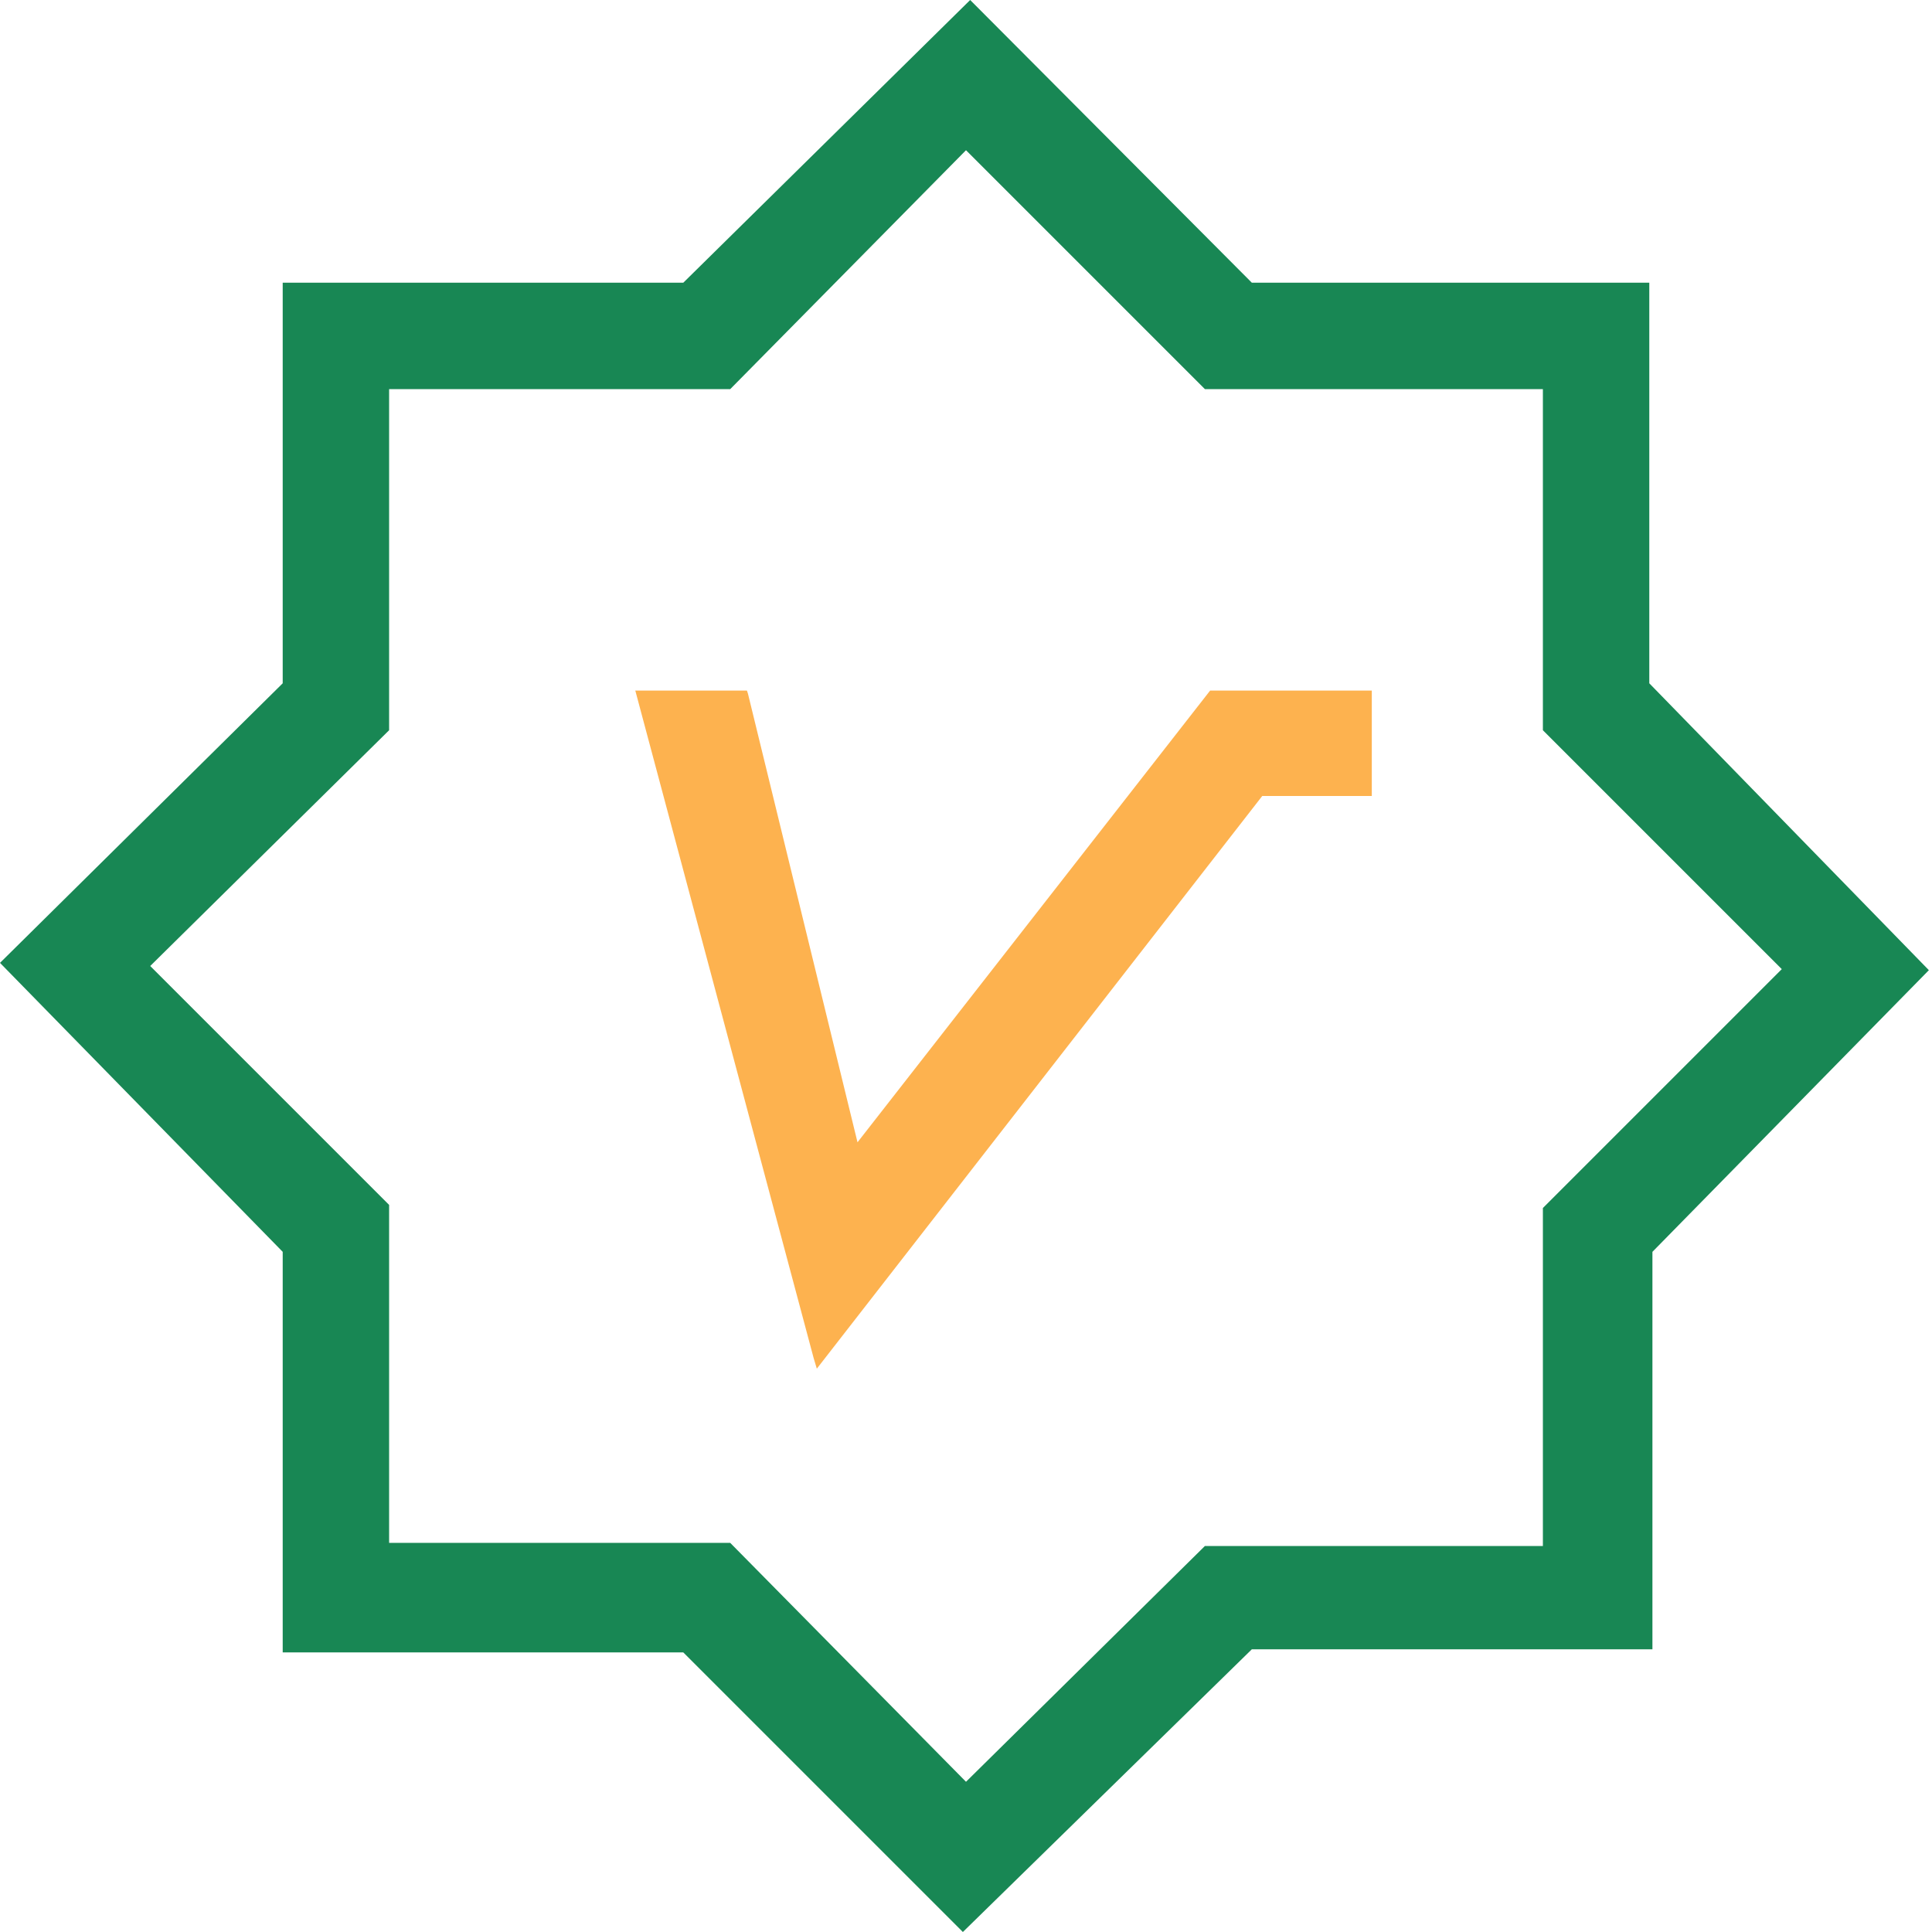
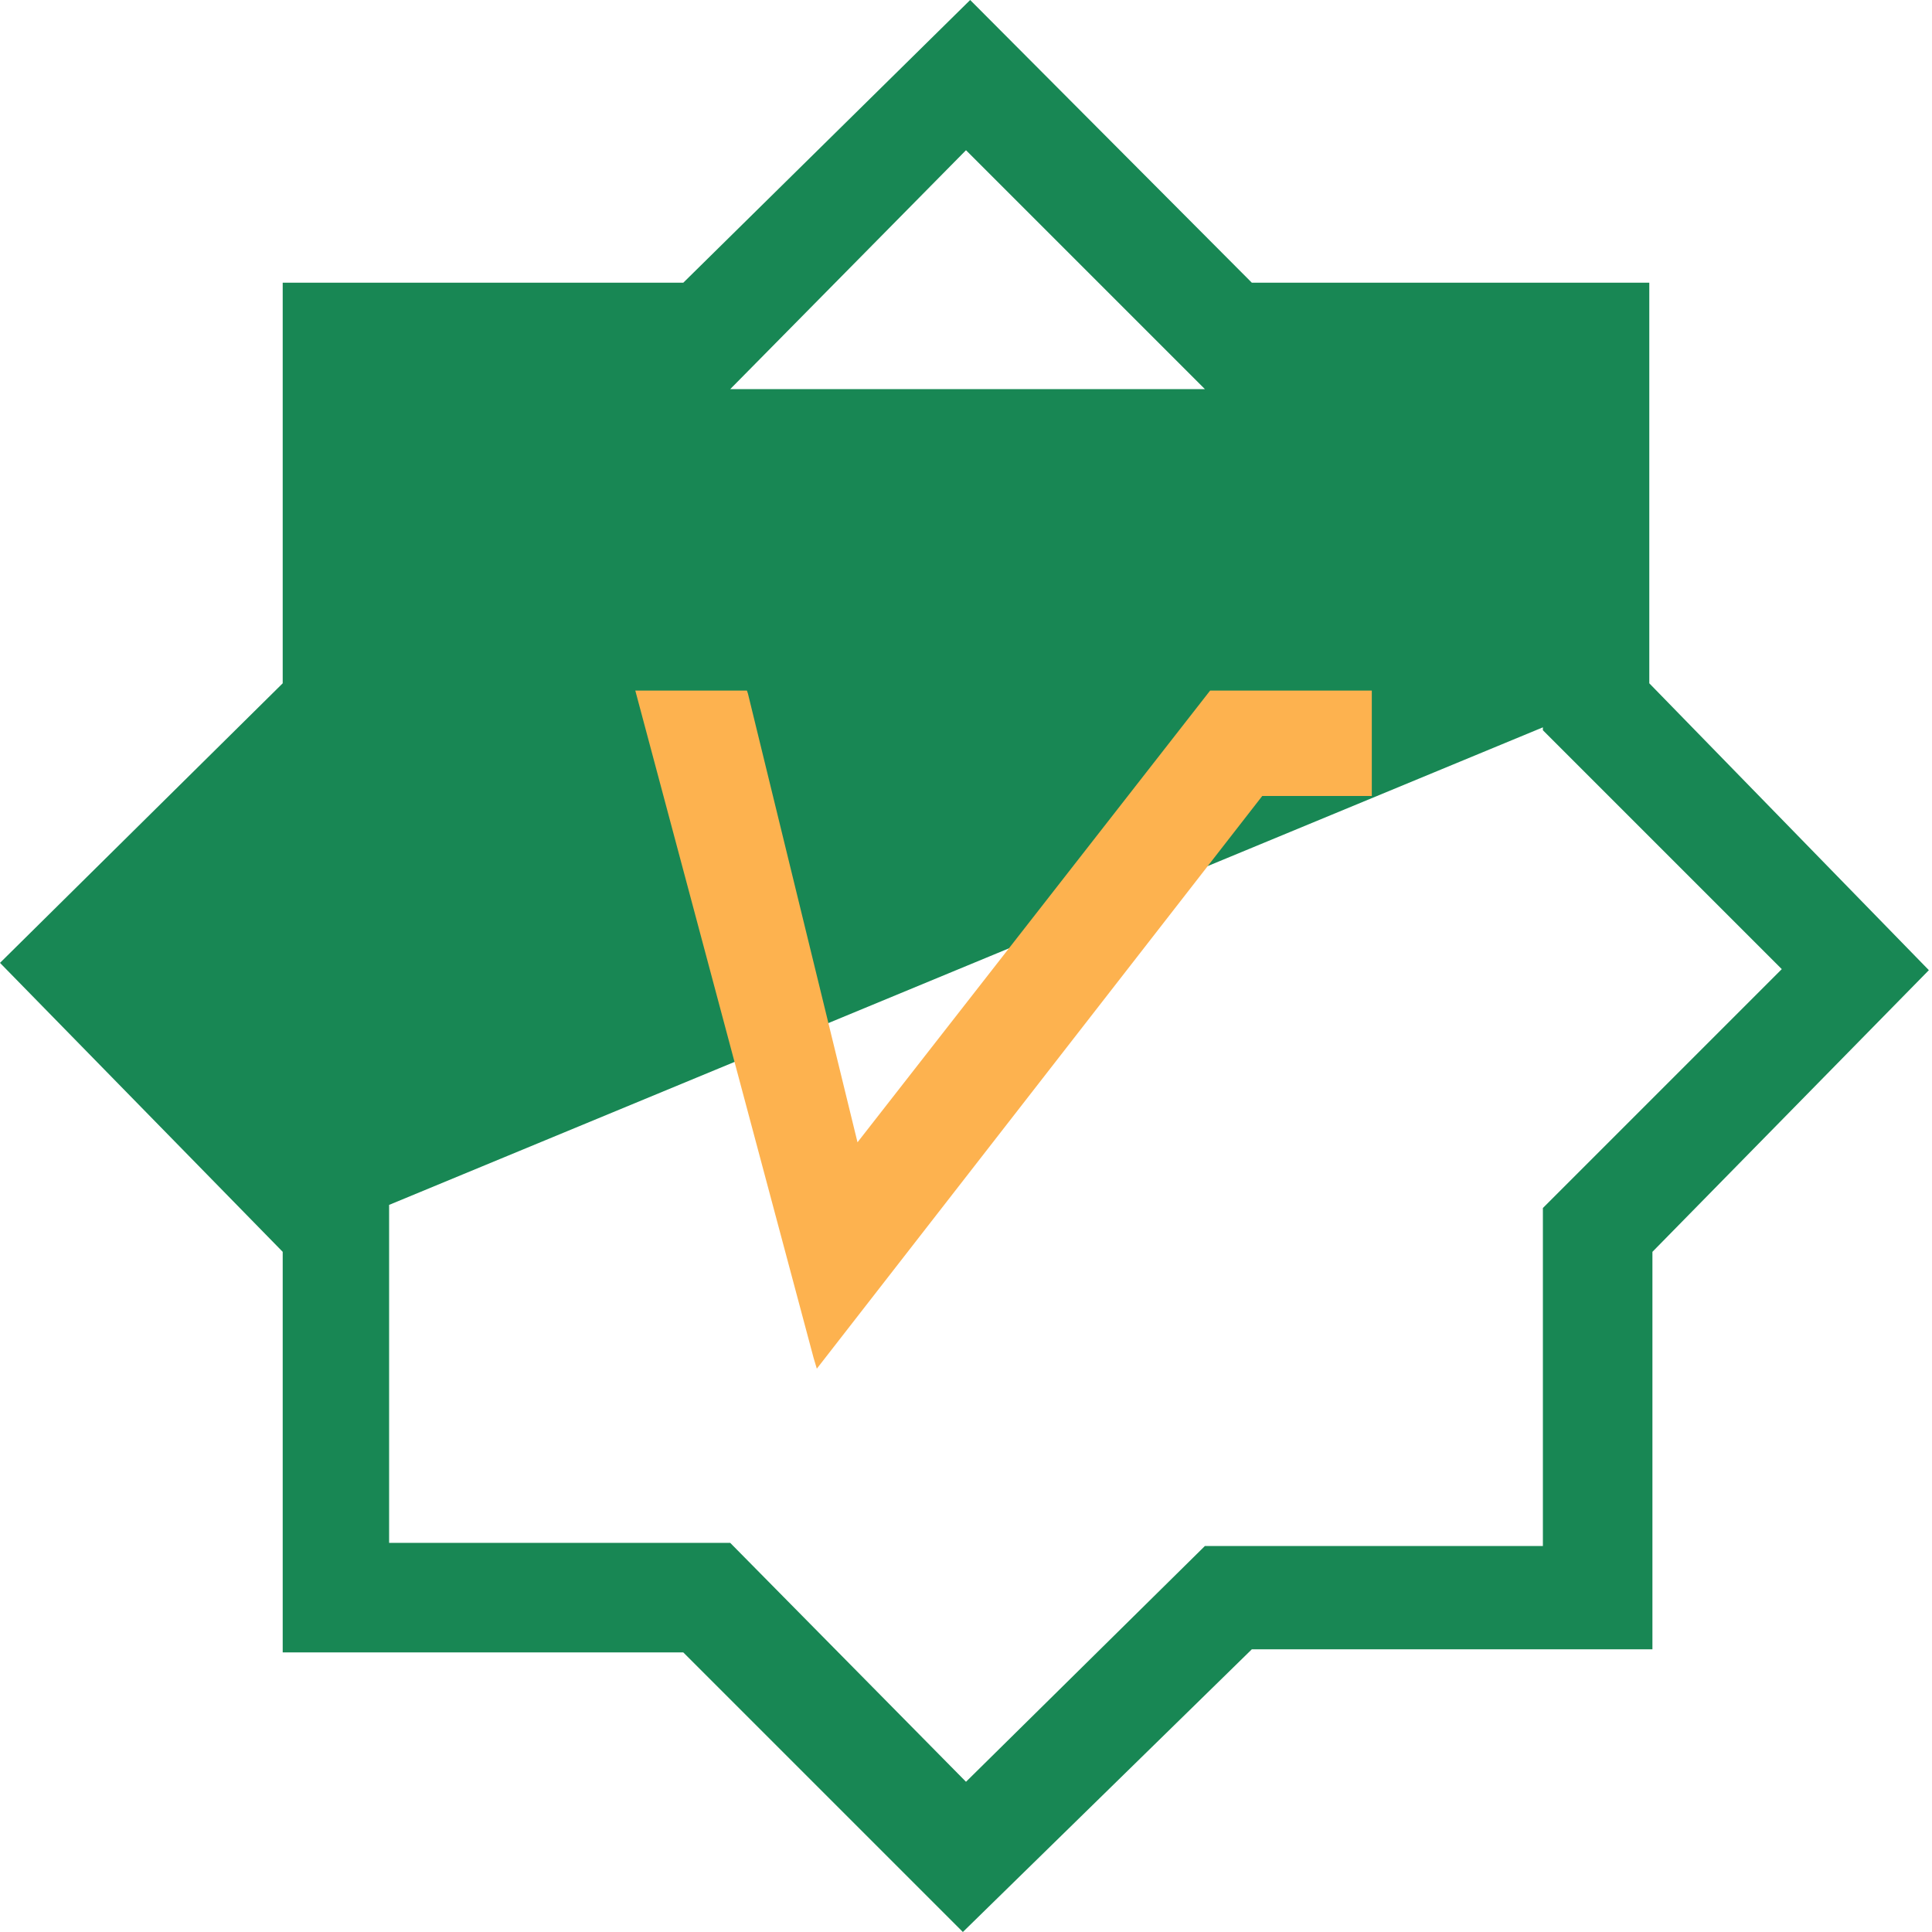
<svg xmlns="http://www.w3.org/2000/svg" viewBox="0 0 18.52 18.52">
  <defs>
    <style>.cls-1{fill:#fff;opacity:0;}.cls-2{fill:#188754;}.cls-3{fill:#fdb24f;}</style>
  </defs>
  <title>资源 4</title>
  <g id="图层_2" data-name="图层 2">
    <g id="图层_1-2" data-name="图层 1">
-       <rect class="cls-1" x="0.07" y="0.05" width="18.41" height="18.41" />
-       <path class="cls-2" d="M15.81,6.55V2.71H12L9.3,0l0,0L6.55,2.71H2.71V6.55L0,9.23l0,0L2.71,12v3.84H6.55l2.68,2.68,0,0L12,15.81h3.84V12L18.49,9.3l0,0ZM1.44,9.26,3.73,7V3.73H7L9.26,1.44l2.29,2.29h3.24V7l2.29,2.29-2.29,2.29v3.24H11.55L9.26,17.08,7,14.79H3.73V11.55Z" />
+       <path class="cls-2" d="M15.81,6.55V2.71H12L9.3,0l0,0L6.55,2.71H2.71V6.55L0,9.23l0,0L2.71,12v3.84H6.55l2.68,2.68,0,0L12,15.81h3.84V12L18.49,9.3l0,0ZV3.73H7L9.26,1.44l2.29,2.29h3.24V7l2.29,2.29-2.29,2.29v3.24H11.55L9.26,17.08,7,14.79H3.73V11.55Z" />
      <polygon class="cls-3" points="11.6 6.62 8.22 10.95 7.17 6.65 7.16 6.62 6.09 6.62 7.8 13.02 7.83 13.12 12.1 7.63 13.15 7.63 13.15 6.62 11.6 6.62" />
    </g>
  </g>
</svg>